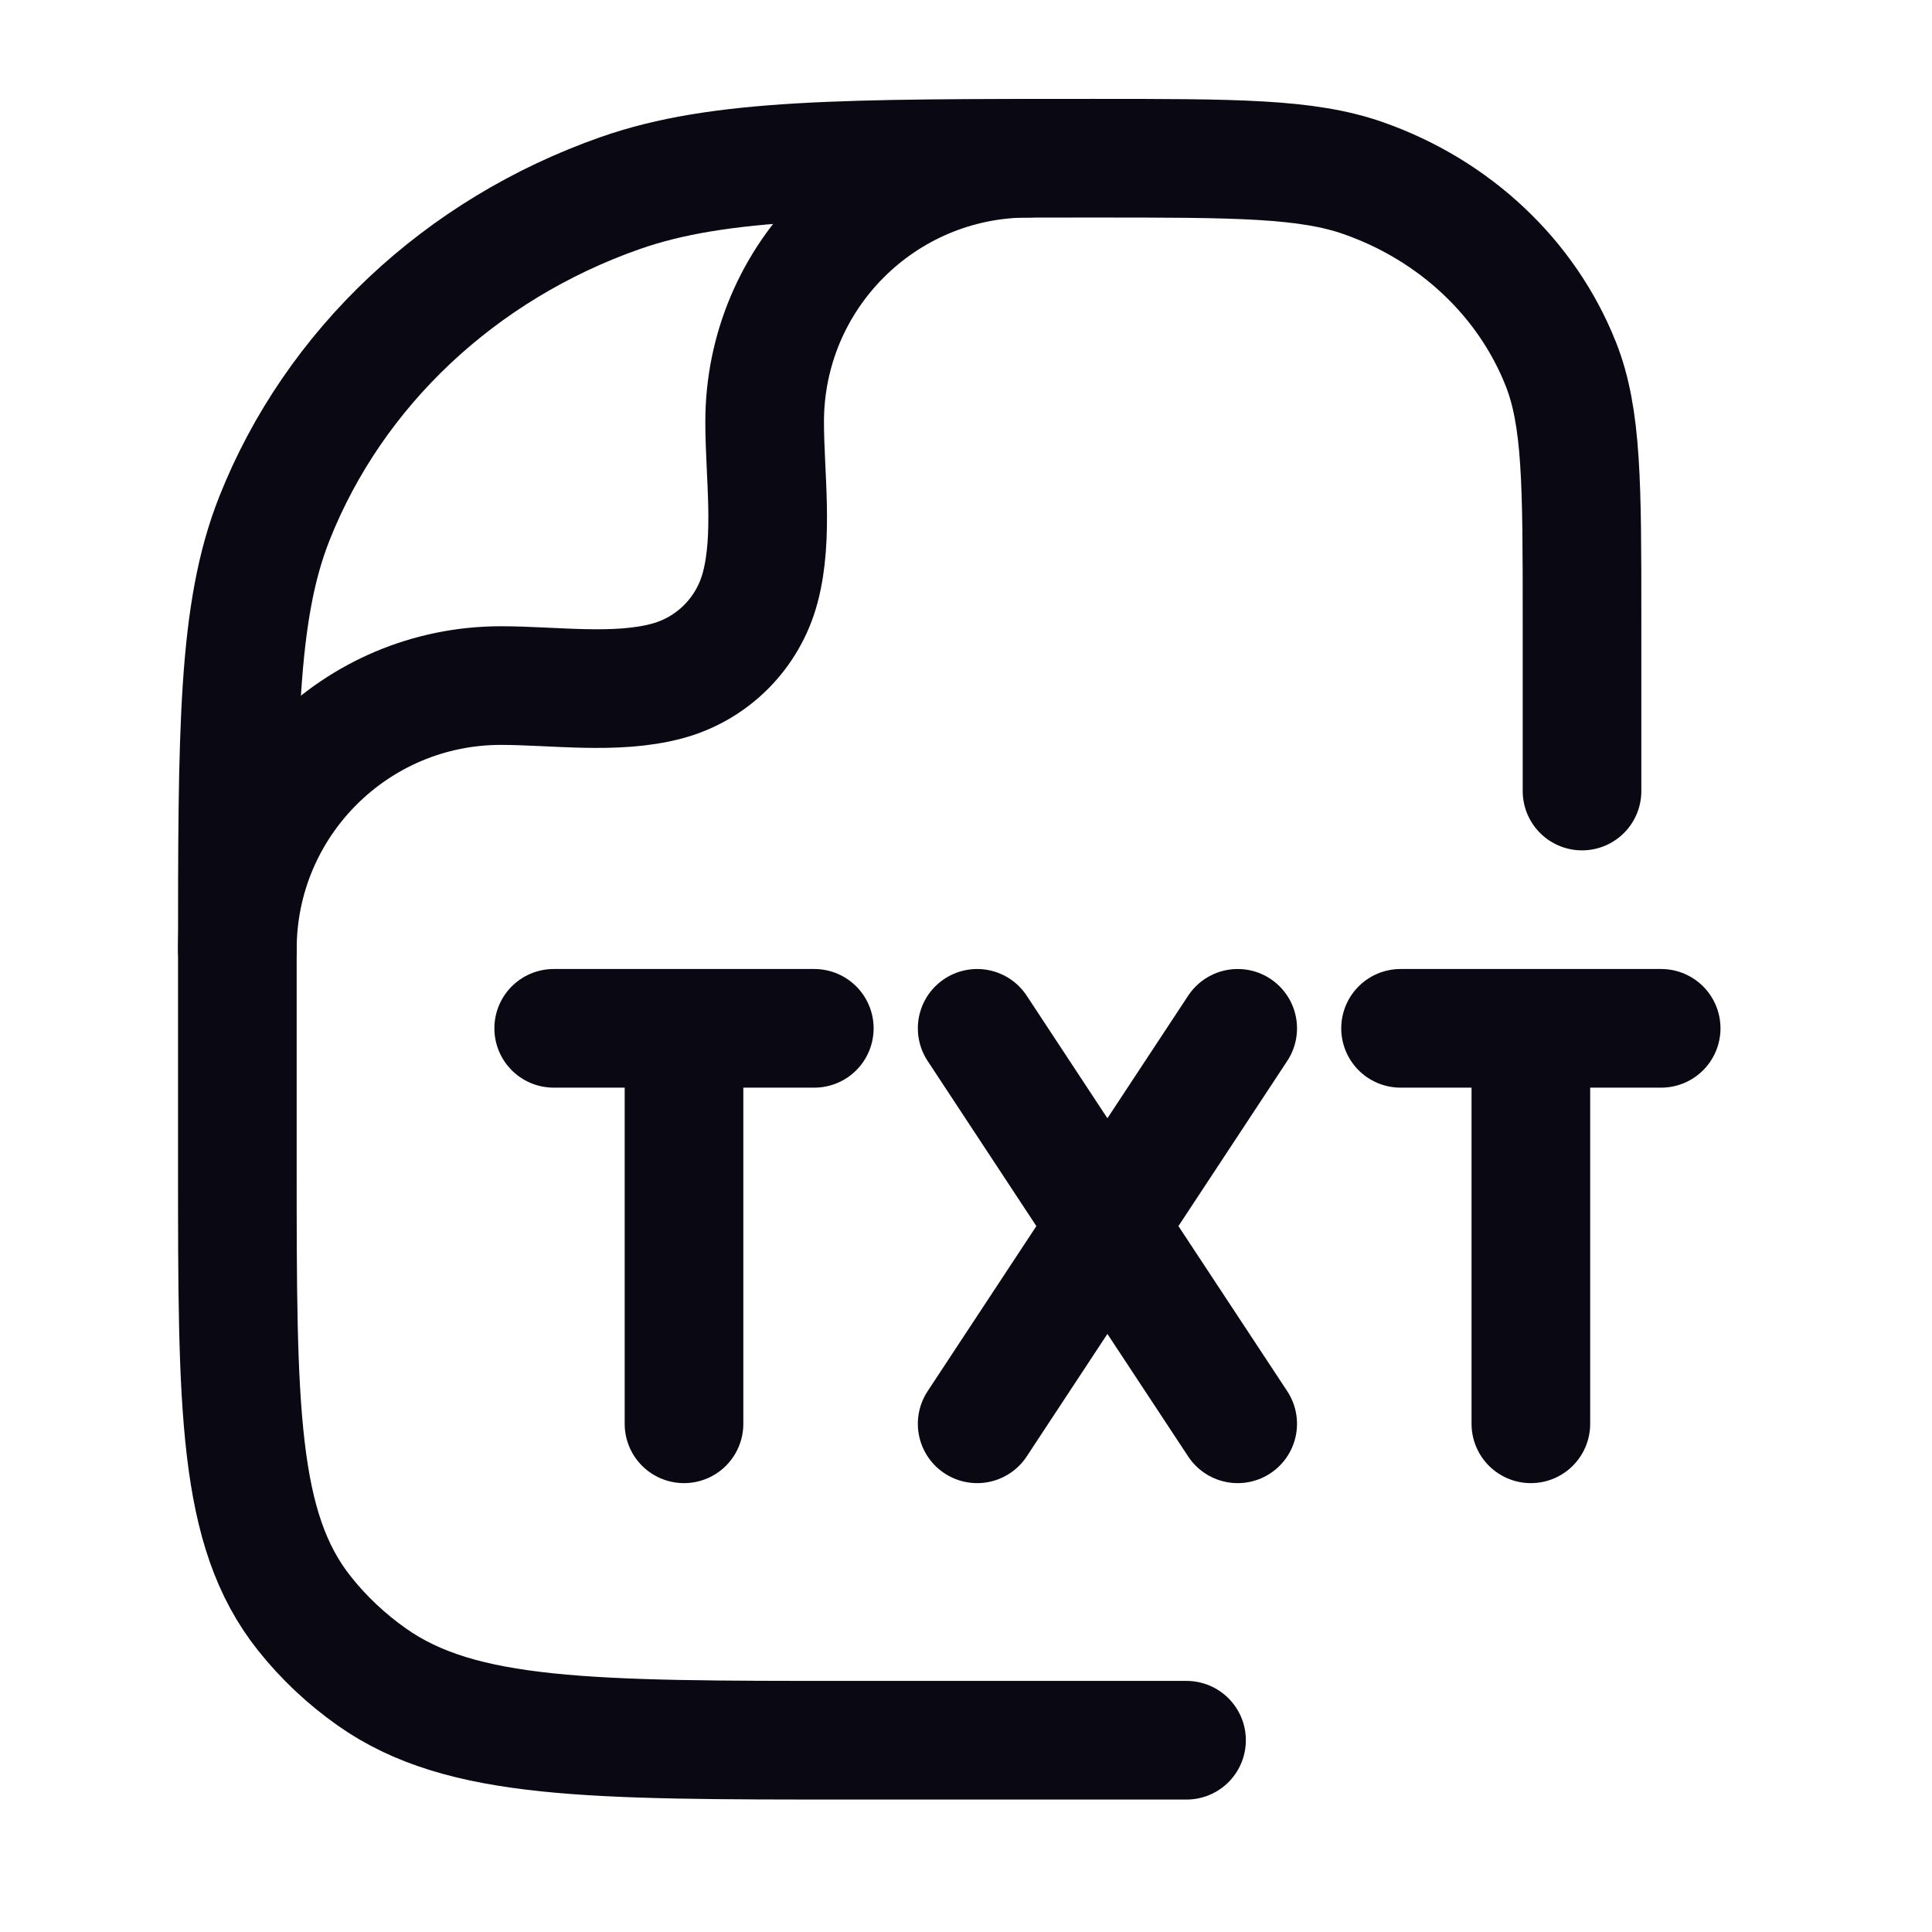
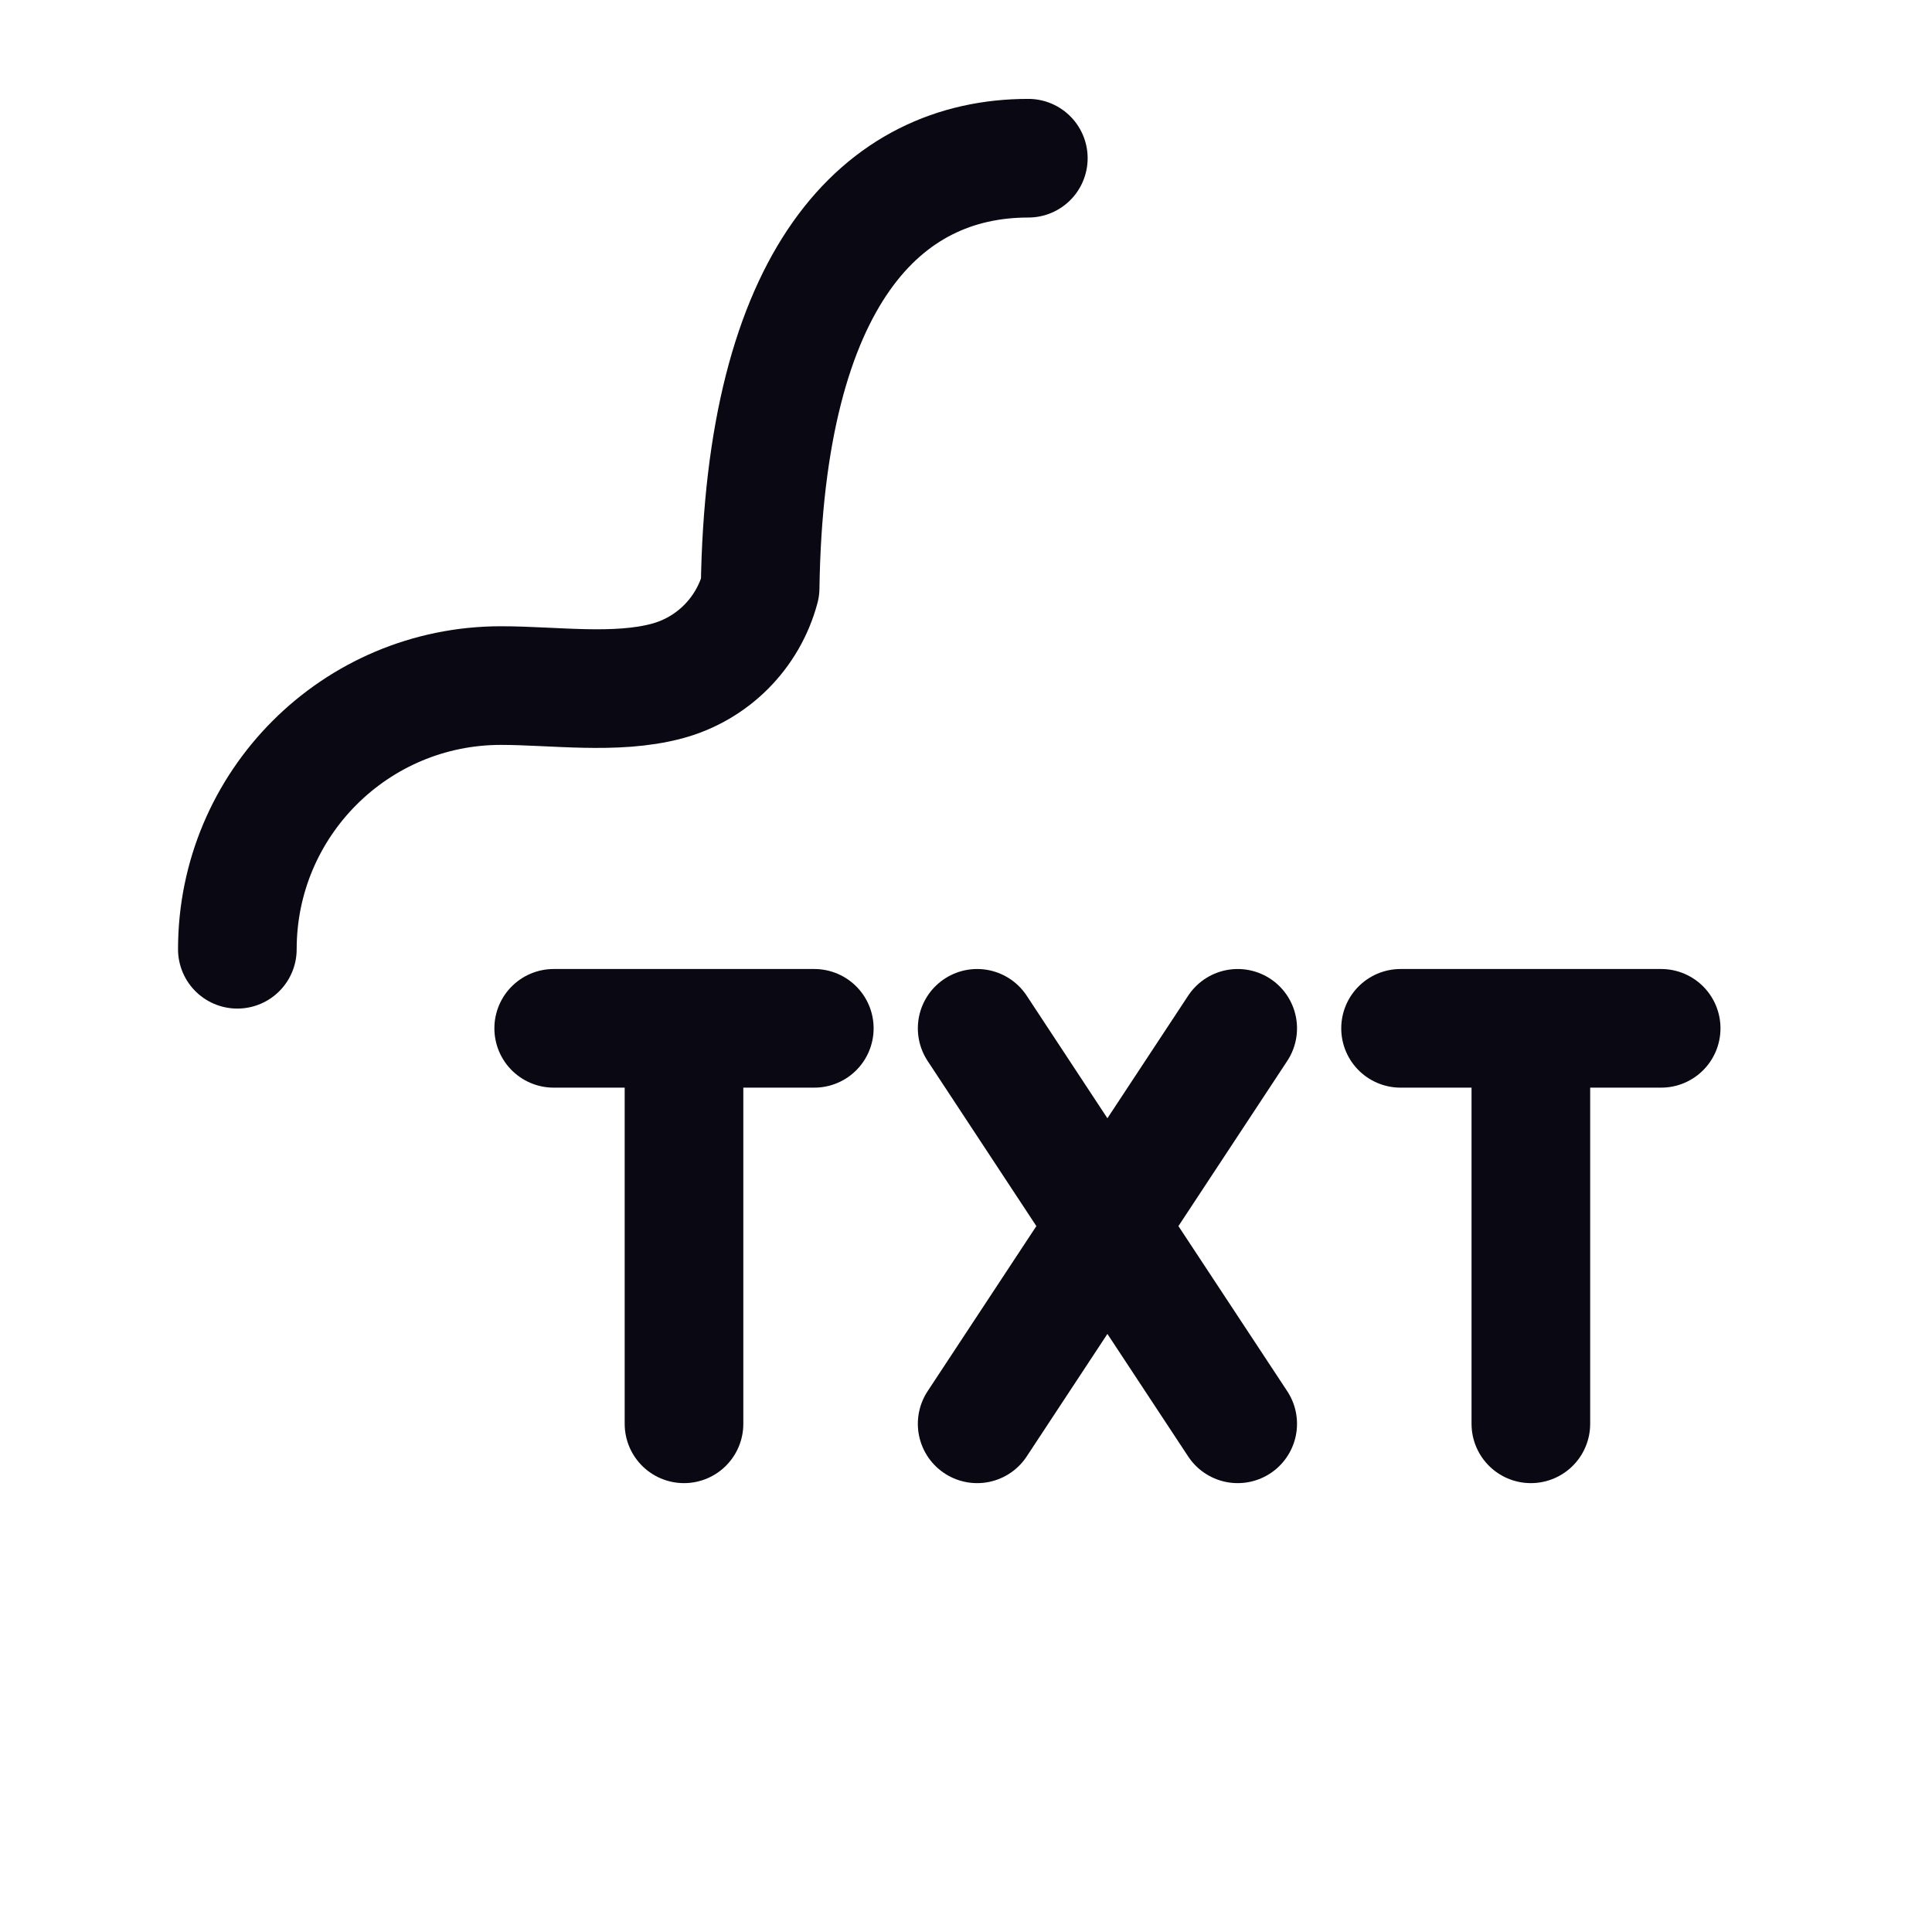
<svg xmlns="http://www.w3.org/2000/svg" width="27" height="27" viewBox="0 0 27 27" fill="none">
  <path d="M13.656 14.371L15.476 17.135M15.476 17.135L17.297 19.898M15.476 17.135L17.297 14.371M15.476 17.135L13.656 19.898M19.573 14.371H21.394M21.394 14.371H23.215M21.394 14.371V19.898M7.738 14.371H9.559M9.559 14.371H11.38M9.559 14.371V19.898" stroke="#0A0813" stroke-width="1.658" stroke-linecap="round" />
-   <path d="M16.582 24.32H11.859C8.254 24.32 6.451 24.32 5.199 23.438C4.841 23.186 4.522 22.886 4.254 22.548C3.317 21.37 3.317 19.674 3.317 16.281V13.467C3.317 10.191 3.317 8.553 3.835 7.245C4.669 5.142 6.431 3.484 8.665 2.699C10.055 2.211 11.795 2.211 15.276 2.211C17.265 2.211 18.259 2.211 19.053 2.49C20.33 2.938 21.337 3.886 21.813 5.088C22.109 5.835 22.109 6.771 22.109 8.643V11.055" stroke="#0A0813" stroke-width="1.658" stroke-linecap="round" stroke-linejoin="round" />
-   <path d="M3.317 13.266C3.317 11.231 4.966 9.581 7.001 9.581C7.737 9.581 8.605 9.71 9.321 9.518C9.957 9.348 10.453 8.851 10.623 8.215C10.815 7.5 10.686 6.632 10.686 5.896C10.686 3.861 12.336 2.211 14.371 2.211" stroke="#0A0813" stroke-width="1.658" stroke-linecap="round" stroke-linejoin="round" />
+   <path d="M3.317 13.266C3.317 11.231 4.966 9.581 7.001 9.581C7.737 9.581 8.605 9.71 9.321 9.518C9.957 9.348 10.453 8.851 10.623 8.215C10.686 3.861 12.336 2.211 14.371 2.211" stroke="#0A0813" stroke-width="1.658" stroke-linecap="round" stroke-linejoin="round" />
</svg>